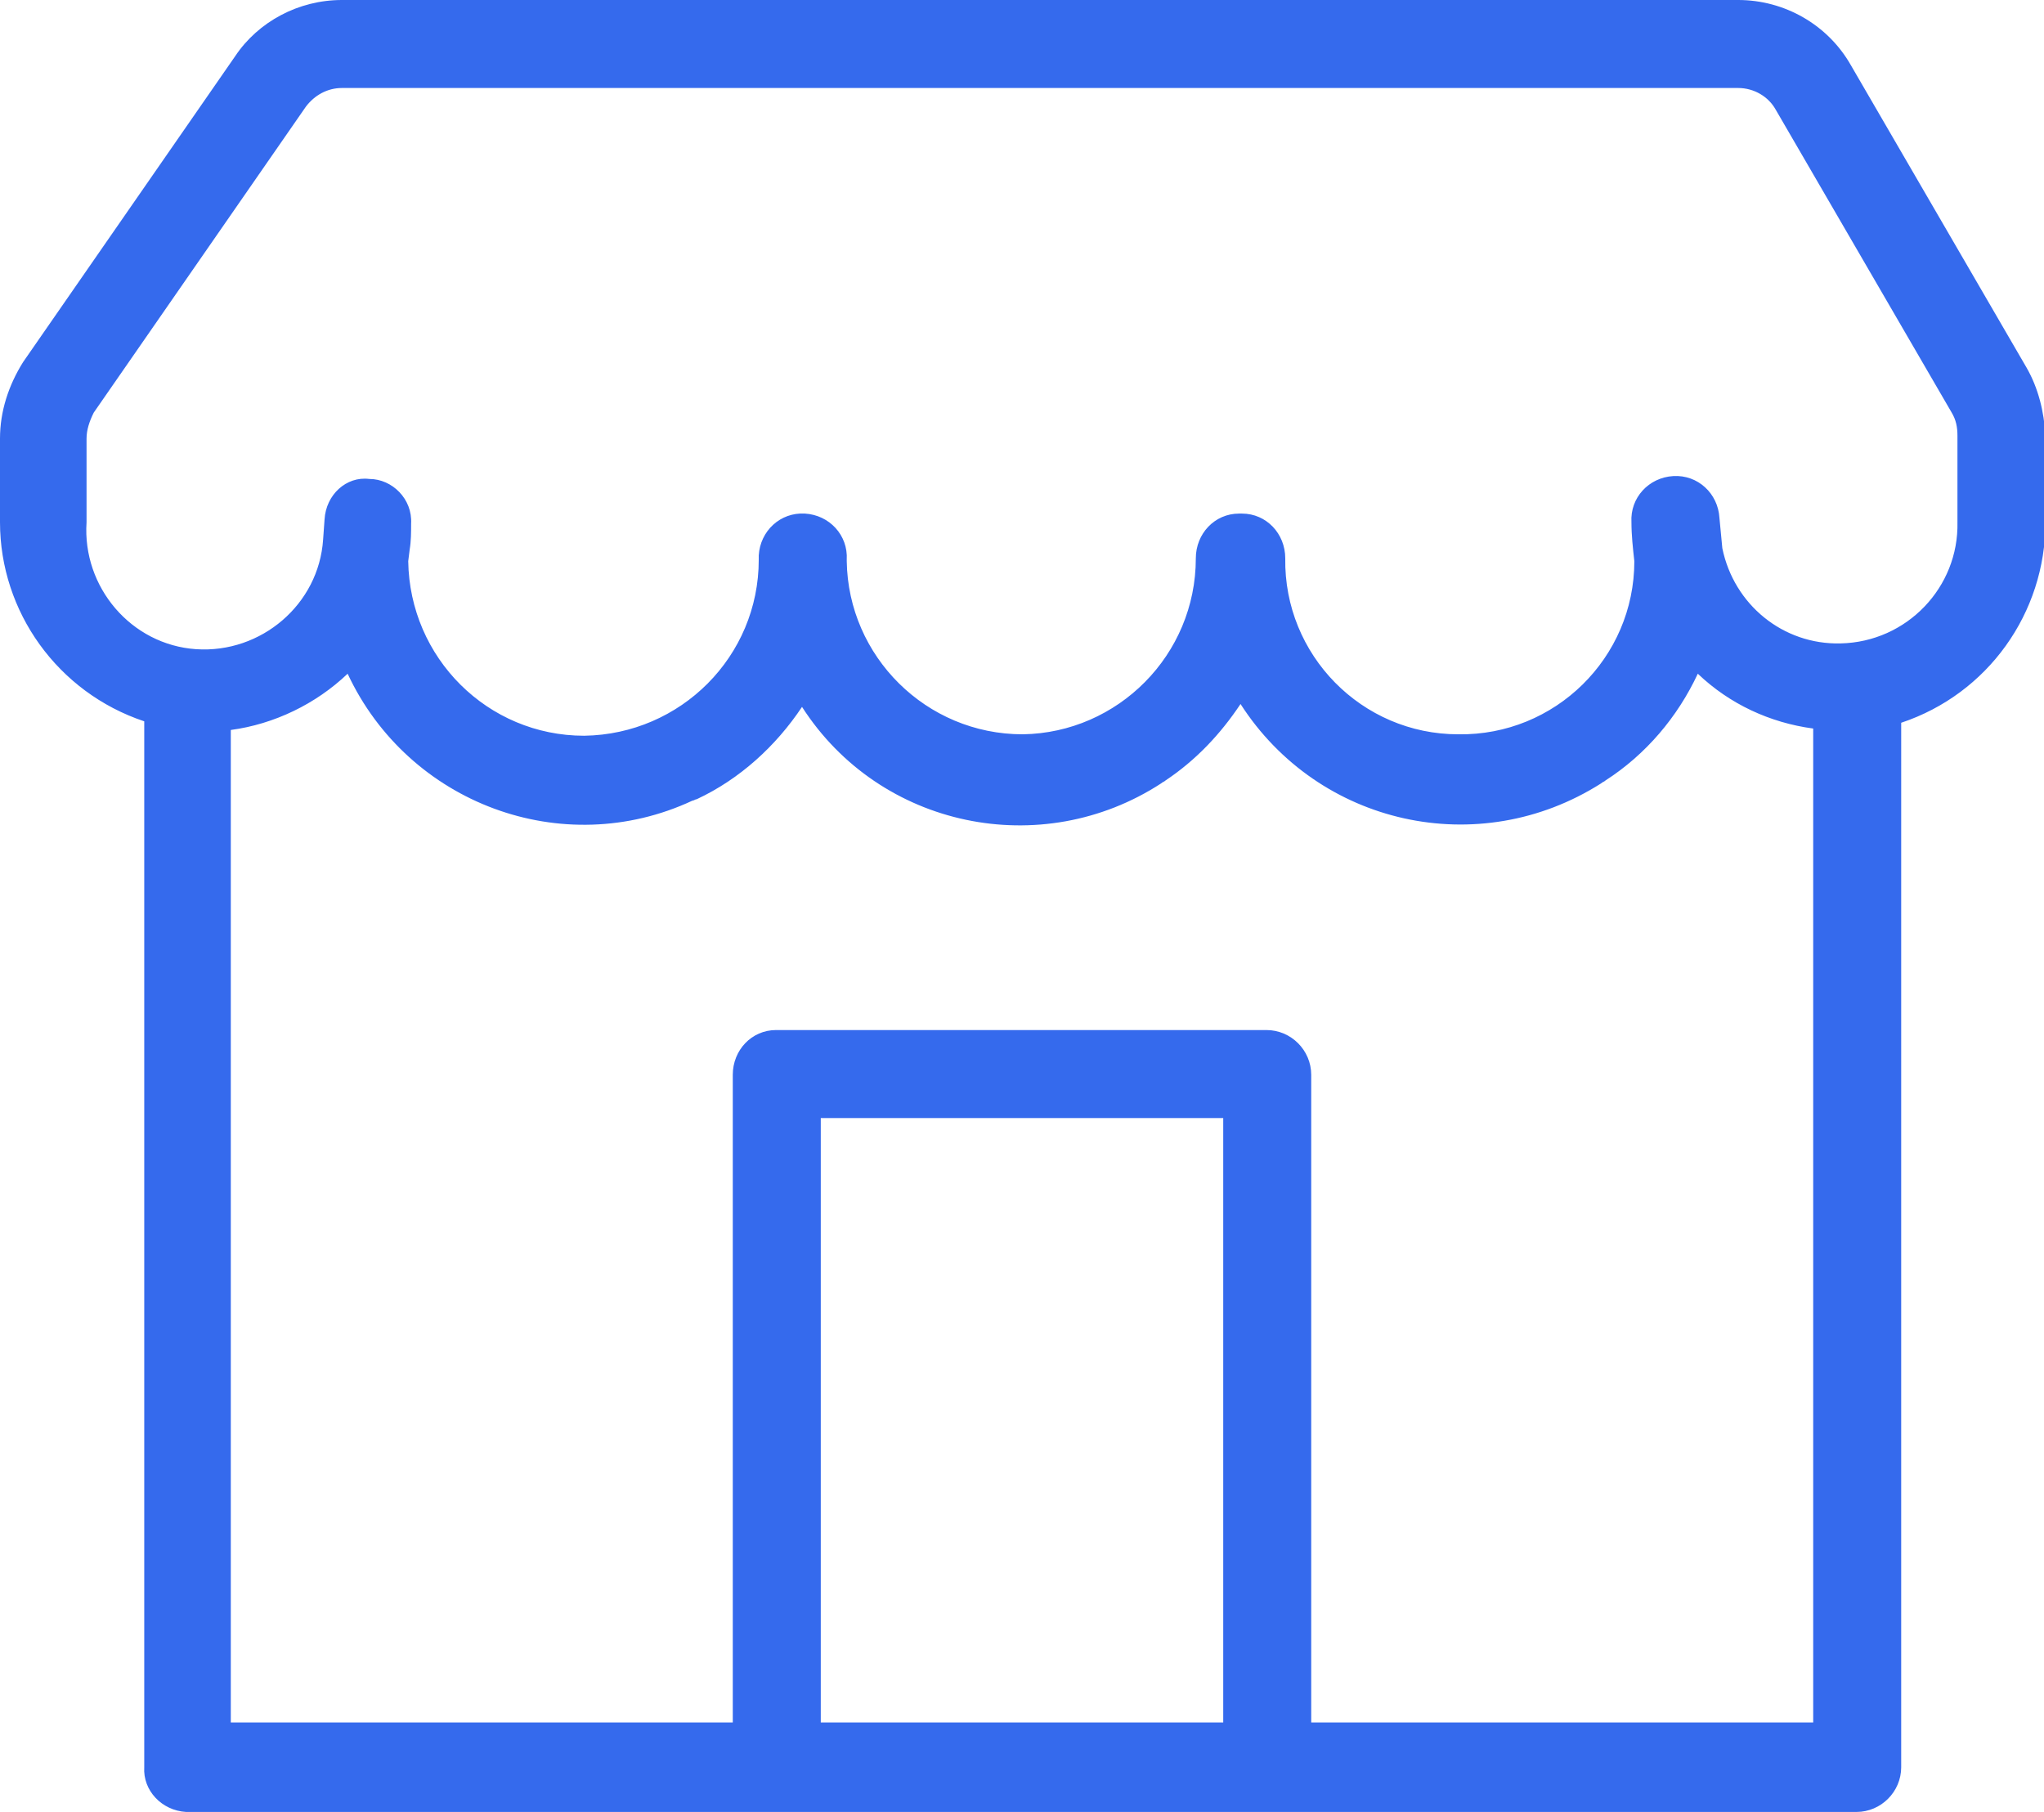
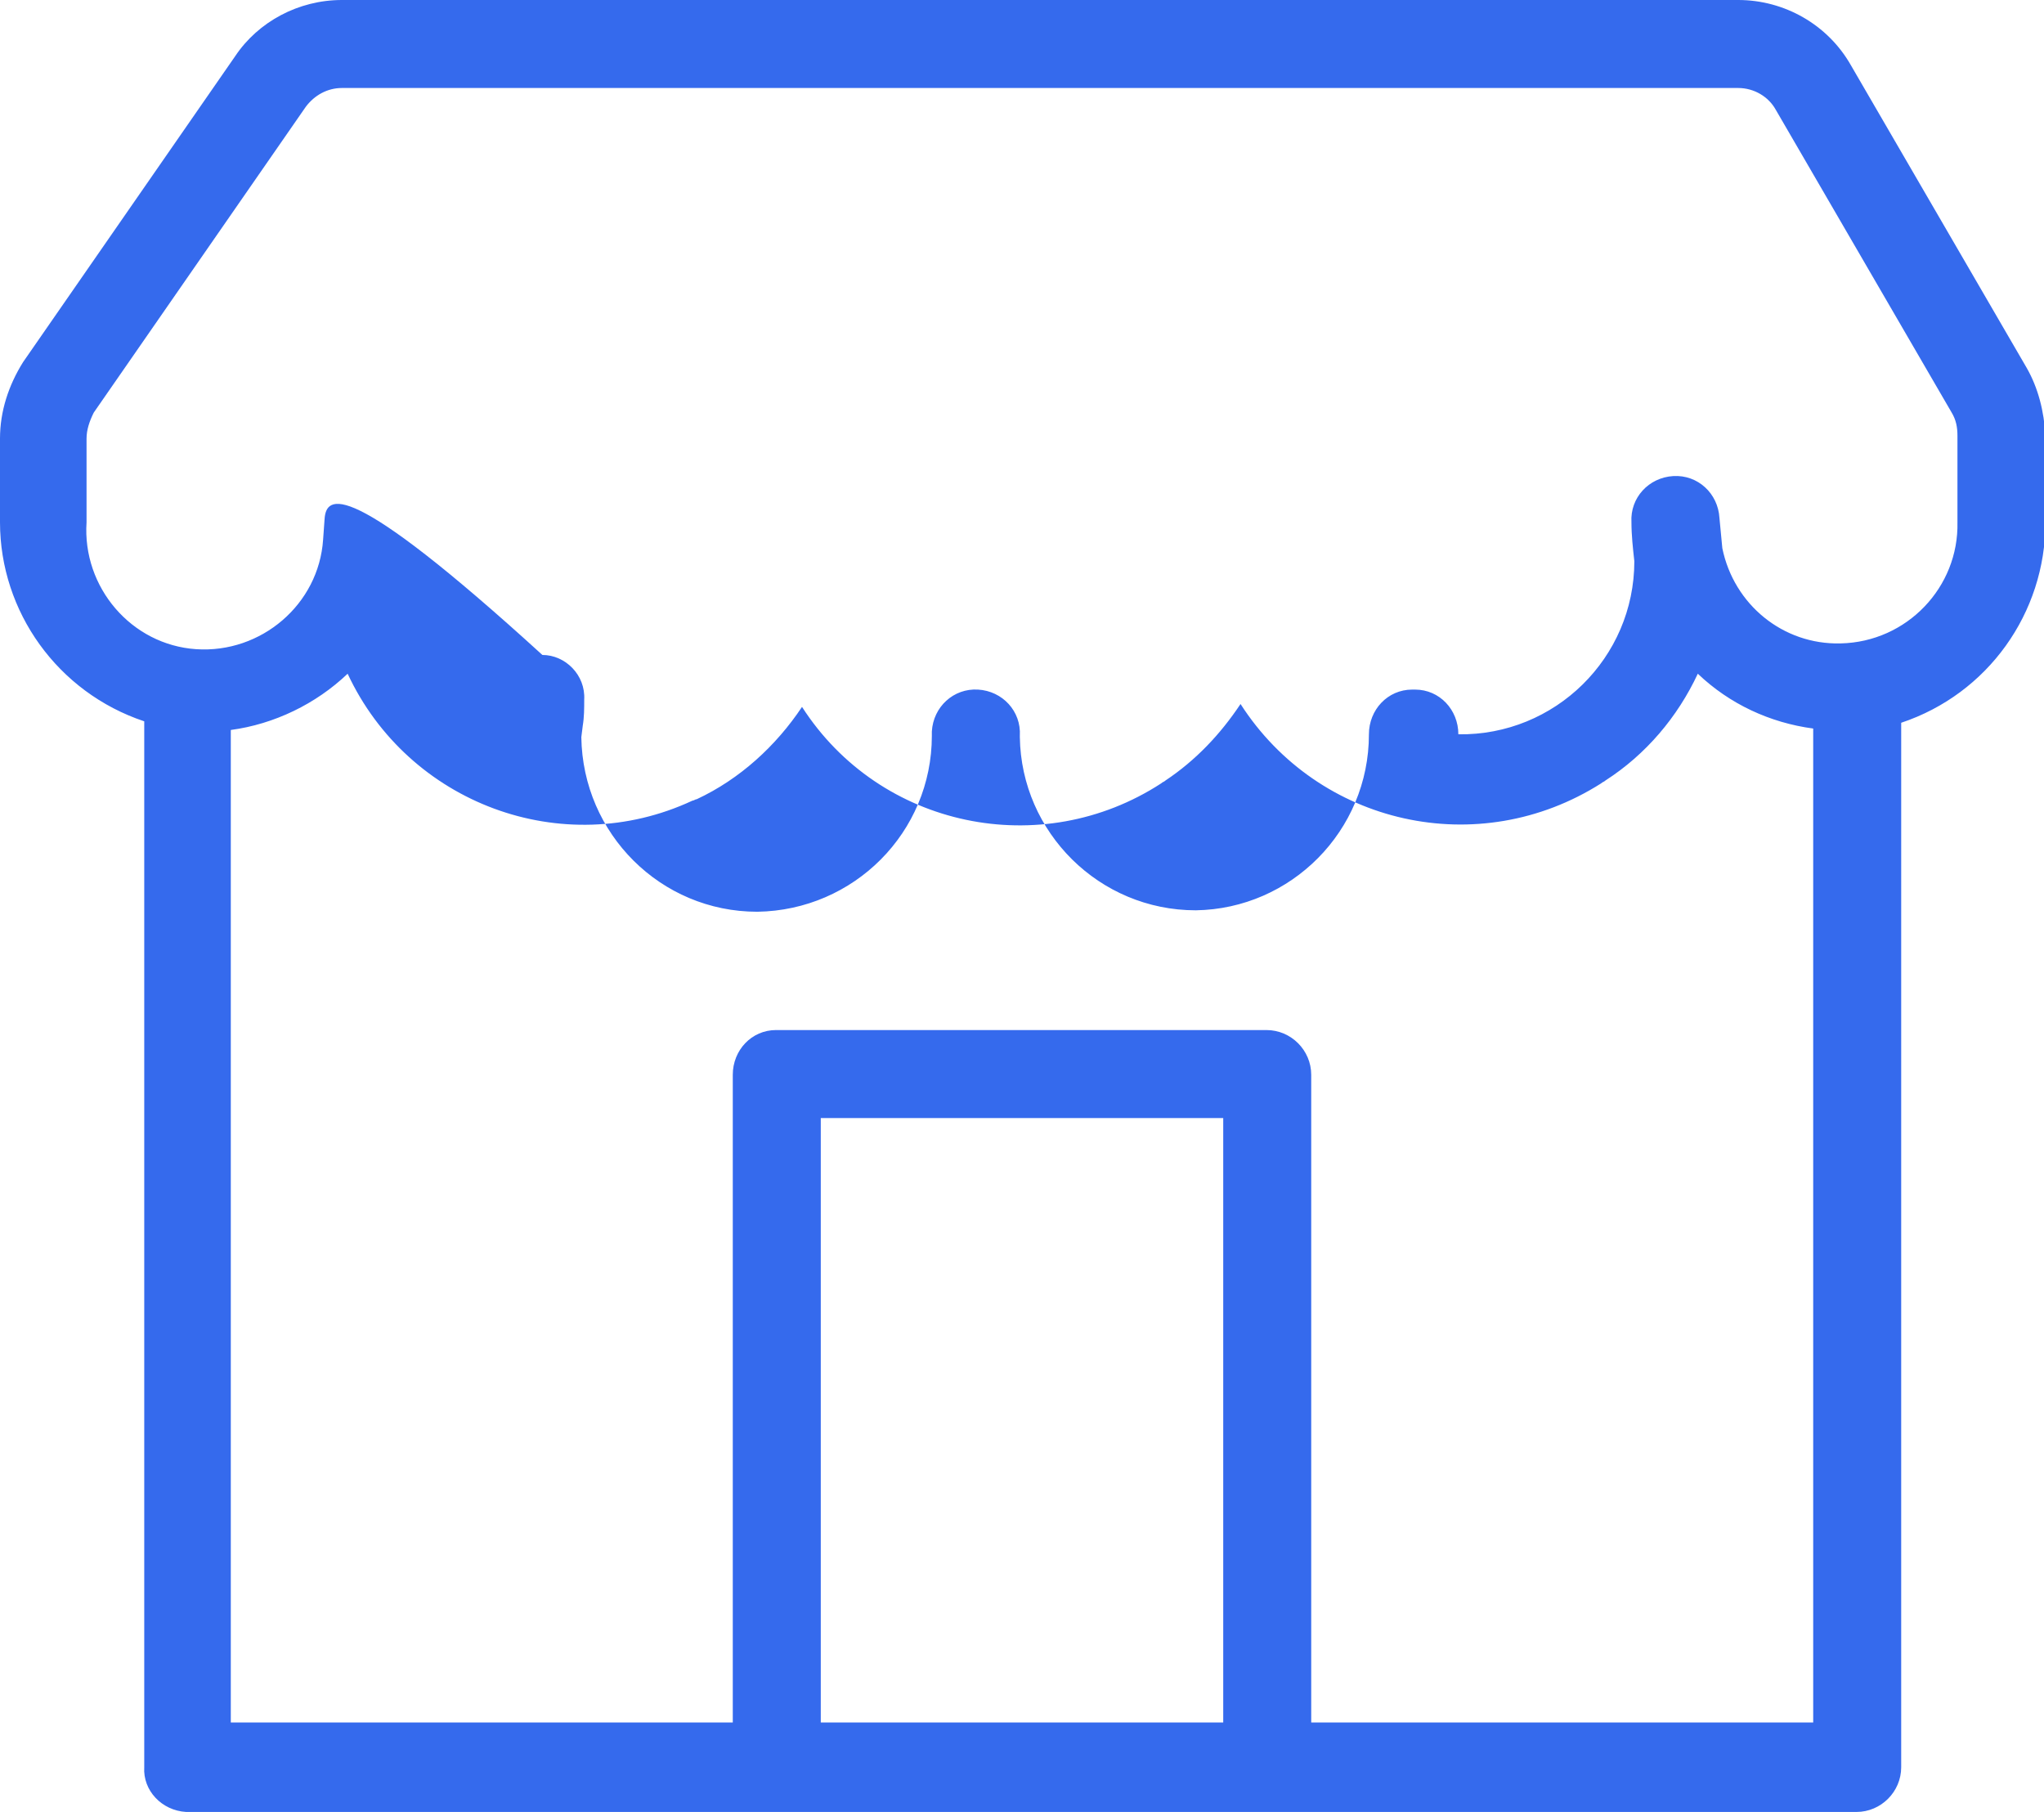
<svg xmlns="http://www.w3.org/2000/svg" version="1.1" id="icon-shop" x="0px" y="0px" viewBox="0 0 141.7 125.6" style="enable-background:new 0 0 141.7 125.6;" xml:space="preserve">
  <style type="text/css">
	.st0{fill:#356AED;}
</style>
-   <path id="shop-blue" class="st0" d="M140.5,25.5L140.5,25.5l-12.2-21c-1.6-2.8-4.6-4.5-7.8-4.5H23.7c-3,0-5.8,1.5-7.4,3.9L1.6,25.1  C0.6,26.7,0,28.5,0,30.4v5.8C0,42.4,4,48,10,50v72.5c-0.1,1.6,1.2,3,2.9,3.1h115.8c1.7,0,3.1-1.4,3.1-3.1V50.1c6-2,10-7.6,10-13.9  v-6C141.7,28.5,141.3,26.9,140.5,25.5z M84.8,119.4H56.9V77.5h27.9V119.4z M125.7,119.4H90.9V74.5c0-1.7-1.4-3.1-3.1-3.1H53.8  c-1.7,0-3,1.4-3,3.1c0,0,0,0,0,0v44.9H16V50.6c3-0.4,5.9-1.8,8.1-3.9c4.2,9,14.9,13,23.9,8.8c0.1,0,0.2-0.1,0.3-0.1  c3-1.4,5.5-3.7,7.3-6.4c5.4,8.4,16.6,10.7,24.9,5.3c0.1-0.1,0.2-0.1,0.3-0.2c2.1-1.4,3.8-3.2,5.2-5.3c5.4,8.4,16.5,10.9,25,5.5  c0.1-0.1,0.2-0.1,0.3-0.2c2.8-1.8,5-4.4,6.4-7.4c2.2,2.1,5,3.4,8,3.8V119.4z M135.7,36.2c0.1,4.5-3.5,8.3-8.1,8.4  c-4,0.1-7.4-2.7-8.2-6.6l-0.2-2.1c-0.1-1.7-1.5-3-3.2-2.9c-1.7,0.1-3,1.5-2.9,3.2c0,0.9,0.1,1.8,0.2,2.7v0c0,6.7-5.5,12.1-12.2,12  c-6.7,0-12.1-5.5-12-12.2c0-1.7-1.3-3.1-3-3.1h-0.2c-1.7,0-3,1.4-3,3.1c0,6.7-5.4,12.1-12,12.2c-6.7,0-12.1-5.4-12.2-12  c0,0,0-0.1,0-0.1c0.1-1.7-1.2-3.1-2.9-3.2c-1.7-0.1-3.1,1.2-3.2,2.9c0,0.1,0,0.2,0,0.3c0,6.7-5.4,12.1-12.1,12.2  c-6.7,0-12.1-5.4-12.2-12.1l0,0l0.1-0.8c0.1-0.6,0.1-1.2,0.1-1.8c0.1-1.7-1.3-3.1-2.9-3.1C24,33,22.6,34.3,22.5,36l0,0l-0.1,1.4  c-0.3,4.5-4.3,7.9-8.8,7.6c-4.5-0.3-7.9-4.3-7.6-8.8v-5.8c0-0.6,0.2-1.2,0.5-1.8L21.2,7.4c0.6-0.8,1.5-1.3,2.5-1.3h96.8  c1.1,0,2.1,0.6,2.6,1.5l12.2,21c0.3,0.5,0.4,1,0.4,1.6L135.7,36.2z" />
+   <path id="shop-blue" class="st0" d="M140.5,25.5L140.5,25.5l-12.2-21c-1.6-2.8-4.6-4.5-7.8-4.5H23.7c-3,0-5.8,1.5-7.4,3.9L1.6,25.1  C0.6,26.7,0,28.5,0,30.4v5.8C0,42.4,4,48,10,50v72.5c-0.1,1.6,1.2,3,2.9,3.1h115.8c1.7,0,3.1-1.4,3.1-3.1V50.1c6-2,10-7.6,10-13.9  v-6C141.7,28.5,141.3,26.9,140.5,25.5z M84.8,119.4H56.9V77.5h27.9V119.4z M125.7,119.4H90.9V74.5c0-1.7-1.4-3.1-3.1-3.1H53.8  c-1.7,0-3,1.4-3,3.1c0,0,0,0,0,0v44.9H16V50.6c3-0.4,5.9-1.8,8.1-3.9c4.2,9,14.9,13,23.9,8.8c0.1,0,0.2-0.1,0.3-0.1  c3-1.4,5.5-3.7,7.3-6.4c5.4,8.4,16.6,10.7,24.9,5.3c0.1-0.1,0.2-0.1,0.3-0.2c2.1-1.4,3.8-3.2,5.2-5.3c5.4,8.4,16.5,10.9,25,5.5  c0.1-0.1,0.2-0.1,0.3-0.2c2.8-1.8,5-4.4,6.4-7.4c2.2,2.1,5,3.4,8,3.8V119.4z M135.7,36.2c0.1,4.5-3.5,8.3-8.1,8.4  c-4,0.1-7.4-2.7-8.2-6.6l-0.2-2.1c-0.1-1.7-1.5-3-3.2-2.9c-1.7,0.1-3,1.5-2.9,3.2c0,0.9,0.1,1.8,0.2,2.7v0c0,6.7-5.5,12.1-12.2,12  c0-1.7-1.3-3.1-3-3.1h-0.2c-1.7,0-3,1.4-3,3.1c0,6.7-5.4,12.1-12,12.2c-6.7,0-12.1-5.4-12.2-12  c0,0,0-0.1,0-0.1c0.1-1.7-1.2-3.1-2.9-3.2c-1.7-0.1-3.1,1.2-3.2,2.9c0,0.1,0,0.2,0,0.3c0,6.7-5.4,12.1-12.1,12.2  c-6.7,0-12.1-5.4-12.2-12.1l0,0l0.1-0.8c0.1-0.6,0.1-1.2,0.1-1.8c0.1-1.7-1.3-3.1-2.9-3.1C24,33,22.6,34.3,22.5,36l0,0l-0.1,1.4  c-0.3,4.5-4.3,7.9-8.8,7.6c-4.5-0.3-7.9-4.3-7.6-8.8v-5.8c0-0.6,0.2-1.2,0.5-1.8L21.2,7.4c0.6-0.8,1.5-1.3,2.5-1.3h96.8  c1.1,0,2.1,0.6,2.6,1.5l12.2,21c0.3,0.5,0.4,1,0.4,1.6L135.7,36.2z" />
</svg>